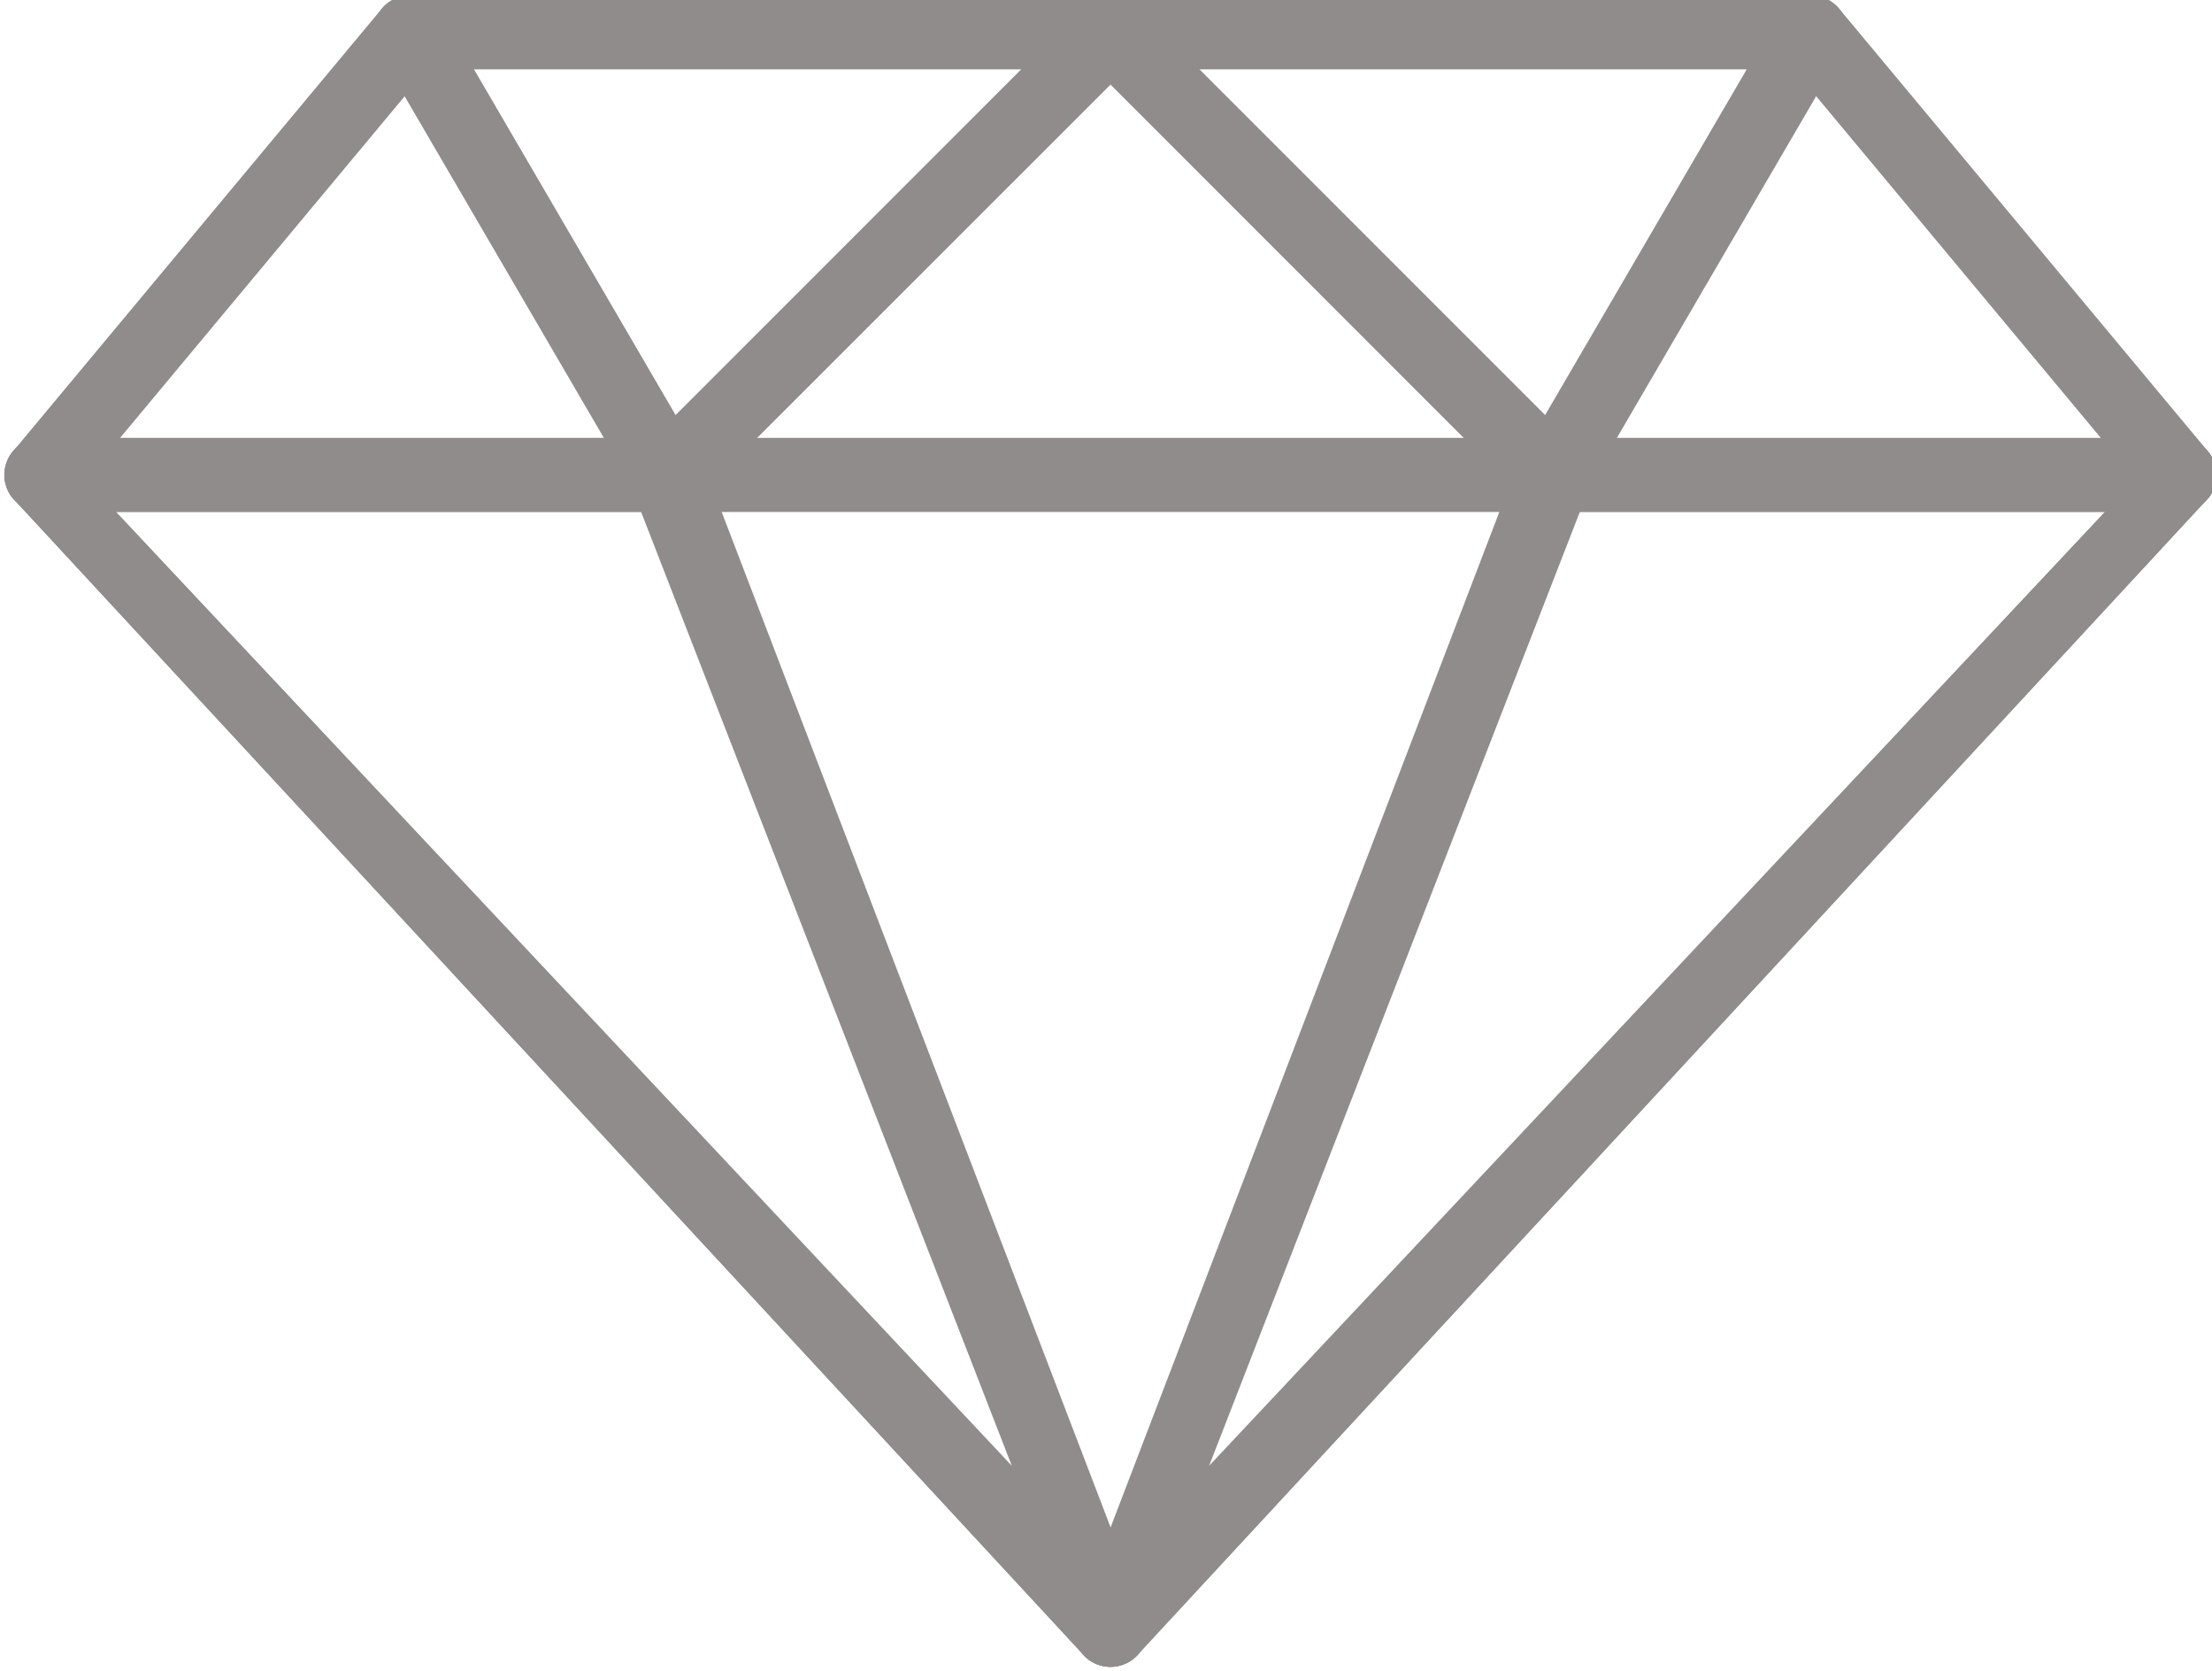
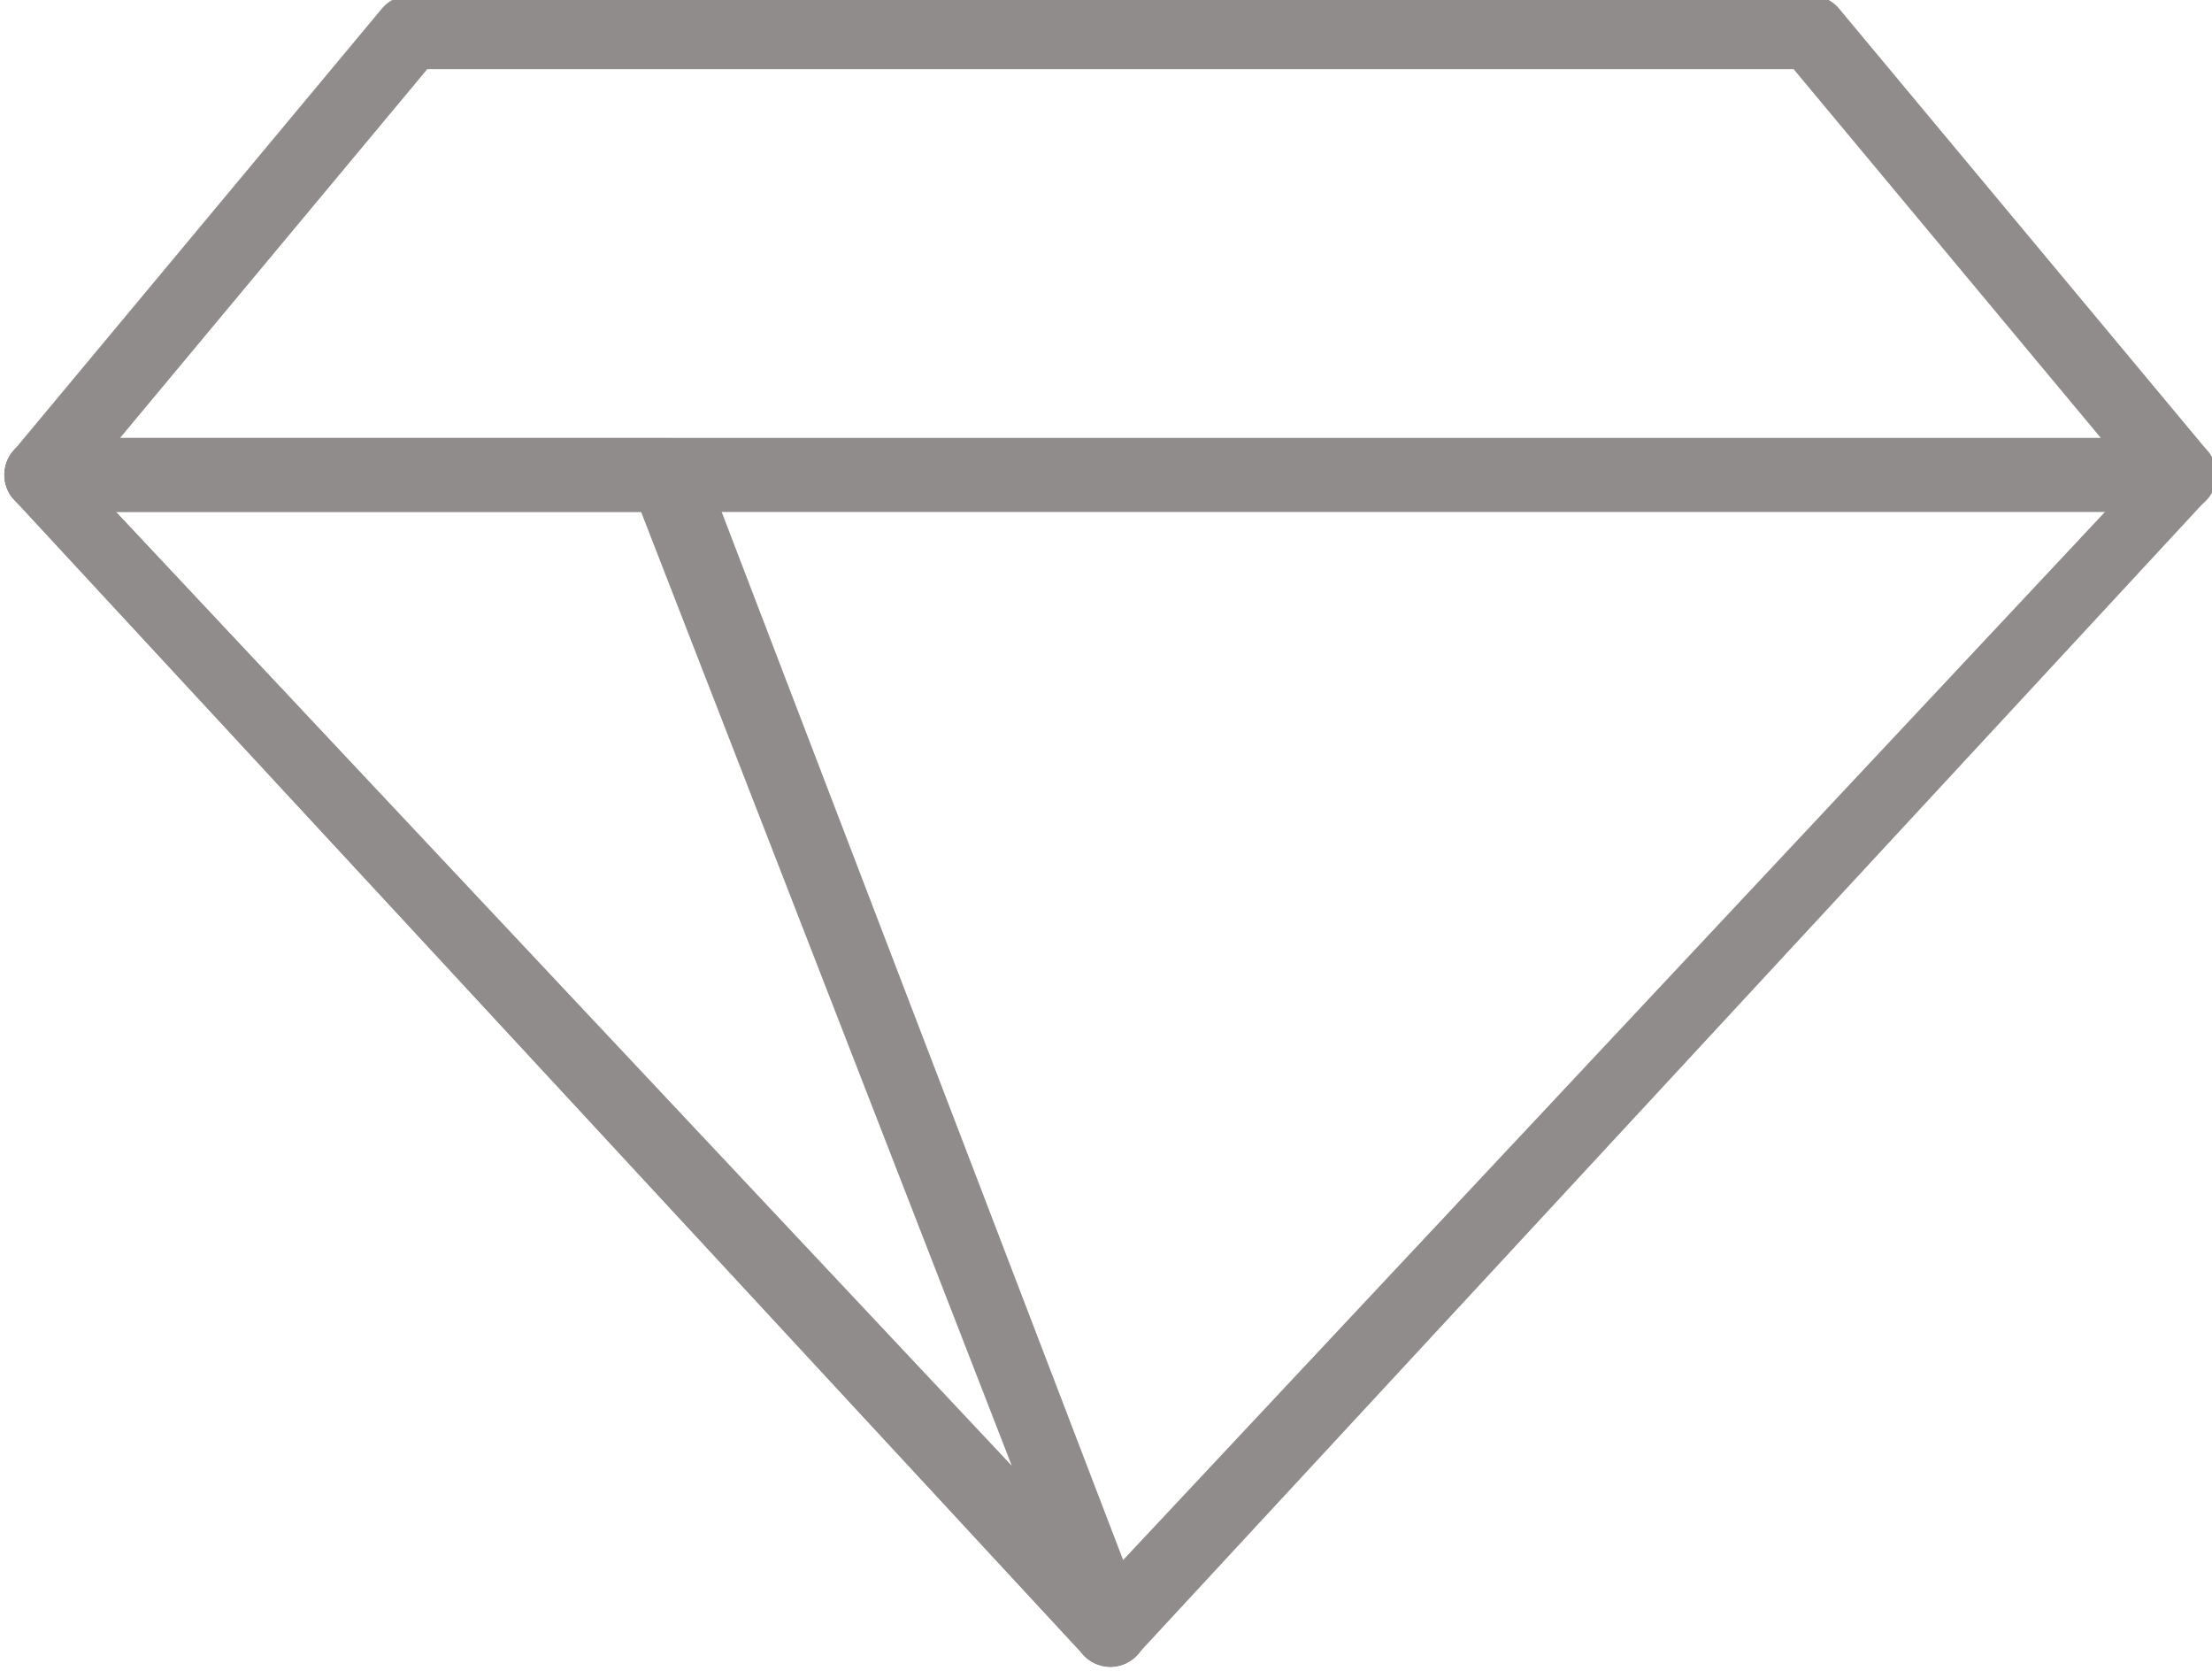
<svg xmlns="http://www.w3.org/2000/svg" width="49.525" height="37.408">
  <title>sdasd</title>
  <g>
    <title>Layer 1</title>
    <g id="Group_1439">
      <g id="Group_1428">
        <g id="Group_1427">
          <path id="Path_23" d="m49.433,10.102l-8.254,-9.905a0.825,0.825 0 0 0 -0.634,-0.3l-31.365,0a0.825,0.825 0 0 0 -0.634,0.3l-8.254,9.905a0.825,0.825 0 0 0 0.634,1.354l47.873,0a0.825,0.825 0 0 0 0.634,-1.354zm-46.745,-0.3l6.878,-8.254l30.592,0l6.878,8.254l-44.348,0z" fill="#908c8c" />
        </g>
      </g>
      <g id="Group_1430">
        <g id="Group_1429">
-           <path id="Path_24" d="m25.621,0.409a0.826,0.826 0 0 0 -0.762,-0.509l-15.678,0a0.825,0.825 0 0 0 -0.713,1.241l5.778,9.905a0.821,0.821 0 0 0 0.606,0.4a0.98,0.98 0 0 0 0.106,0.007a0.826,0.826 0 0 0 0.584,-0.242l9.905,-9.9a0.826,0.826 0 0 0 0.174,-0.902zm-10.495,8.881l-4.514,-7.739l12.253,0l-7.739,7.739z" fill="#908c8c" />
-         </g>
+           </g>
      </g>
      <g id="Group_1432">
        <g id="Group_1431">
          <path id="Path_25" d="m49.538,10.264a0.824,0.824 0 0 0 -0.739,-0.46l-47.878,0a0.825,0.825 0 0 0 -0.655,1.326l23.937,25.852a0.821,0.821 0 0 0 1.31,0l23.937,-25.852a0.823,0.823 0 0 0 0.088,-0.866zm-24.675,24.955l-22.269,-23.763l44.537,0l-22.268,23.763z" fill="#908c8c" />
        </g>
      </g>
      <g id="Group_1434">
        <g id="Group_1433">
          <path id="Path_26" d="m25.65,36.233l-9.905,-25.852a0.826,0.826 0 0 0 -0.787,-0.577l-14.032,0a0.825,0.825 0 0 0 -0.655,1.326l23.936,25.852a0.824,0.824 0 0 0 0.657,0.326a0.806,0.806 0 0 0 0.379,-0.094a0.825,0.825 0 0 0 0.407,-0.981zm-23.056,-24.777l11.759,0l8.3,21.351l-20.059,-21.351z" fill="#908c8c" />
        </g>
      </g>
      <g id="Group_1436">
        <g id="Group_1435">
-           <path id="Path_27" d="m41.261,0.314a0.824,0.824 0 0 0 -0.715,-0.414l-15.683,0a0.825,0.825 0 0 0 -0.584,1.409l9.9,9.9a0.825,0.825 0 0 0 0.584,0.242a0.968,0.968 0 0 0 0.106,-0.007a0.824,0.824 0 0 0 0.607,-0.4l5.778,-9.905a0.828,0.828 0 0 0 0.007,-0.825zm-6.667,8.976l-7.739,-7.739l12.253,0l-4.514,7.739z" fill="#908c8c" />
-         </g>
+           </g>
      </g>
      <g id="Group_1438">
        <g id="Group_1437">
-           <path id="Path_28" d="m49.54,10.265a0.826,0.826 0 0 0 -0.74,-0.459l-14.032,0a0.825,0.825 0 0 0 -0.787,0.577l-9.9,25.852a0.825,0.825 0 0 0 1.443,0.749l23.937,-25.852a0.827,0.827 0 0 0 0.079,-0.867zm-22.468,22.542l8.3,-21.351l11.758,0l-20.058,21.351z" fill="#908c8c" />
-         </g>
+           </g>
      </g>
    </g>
  </g>
</svg>